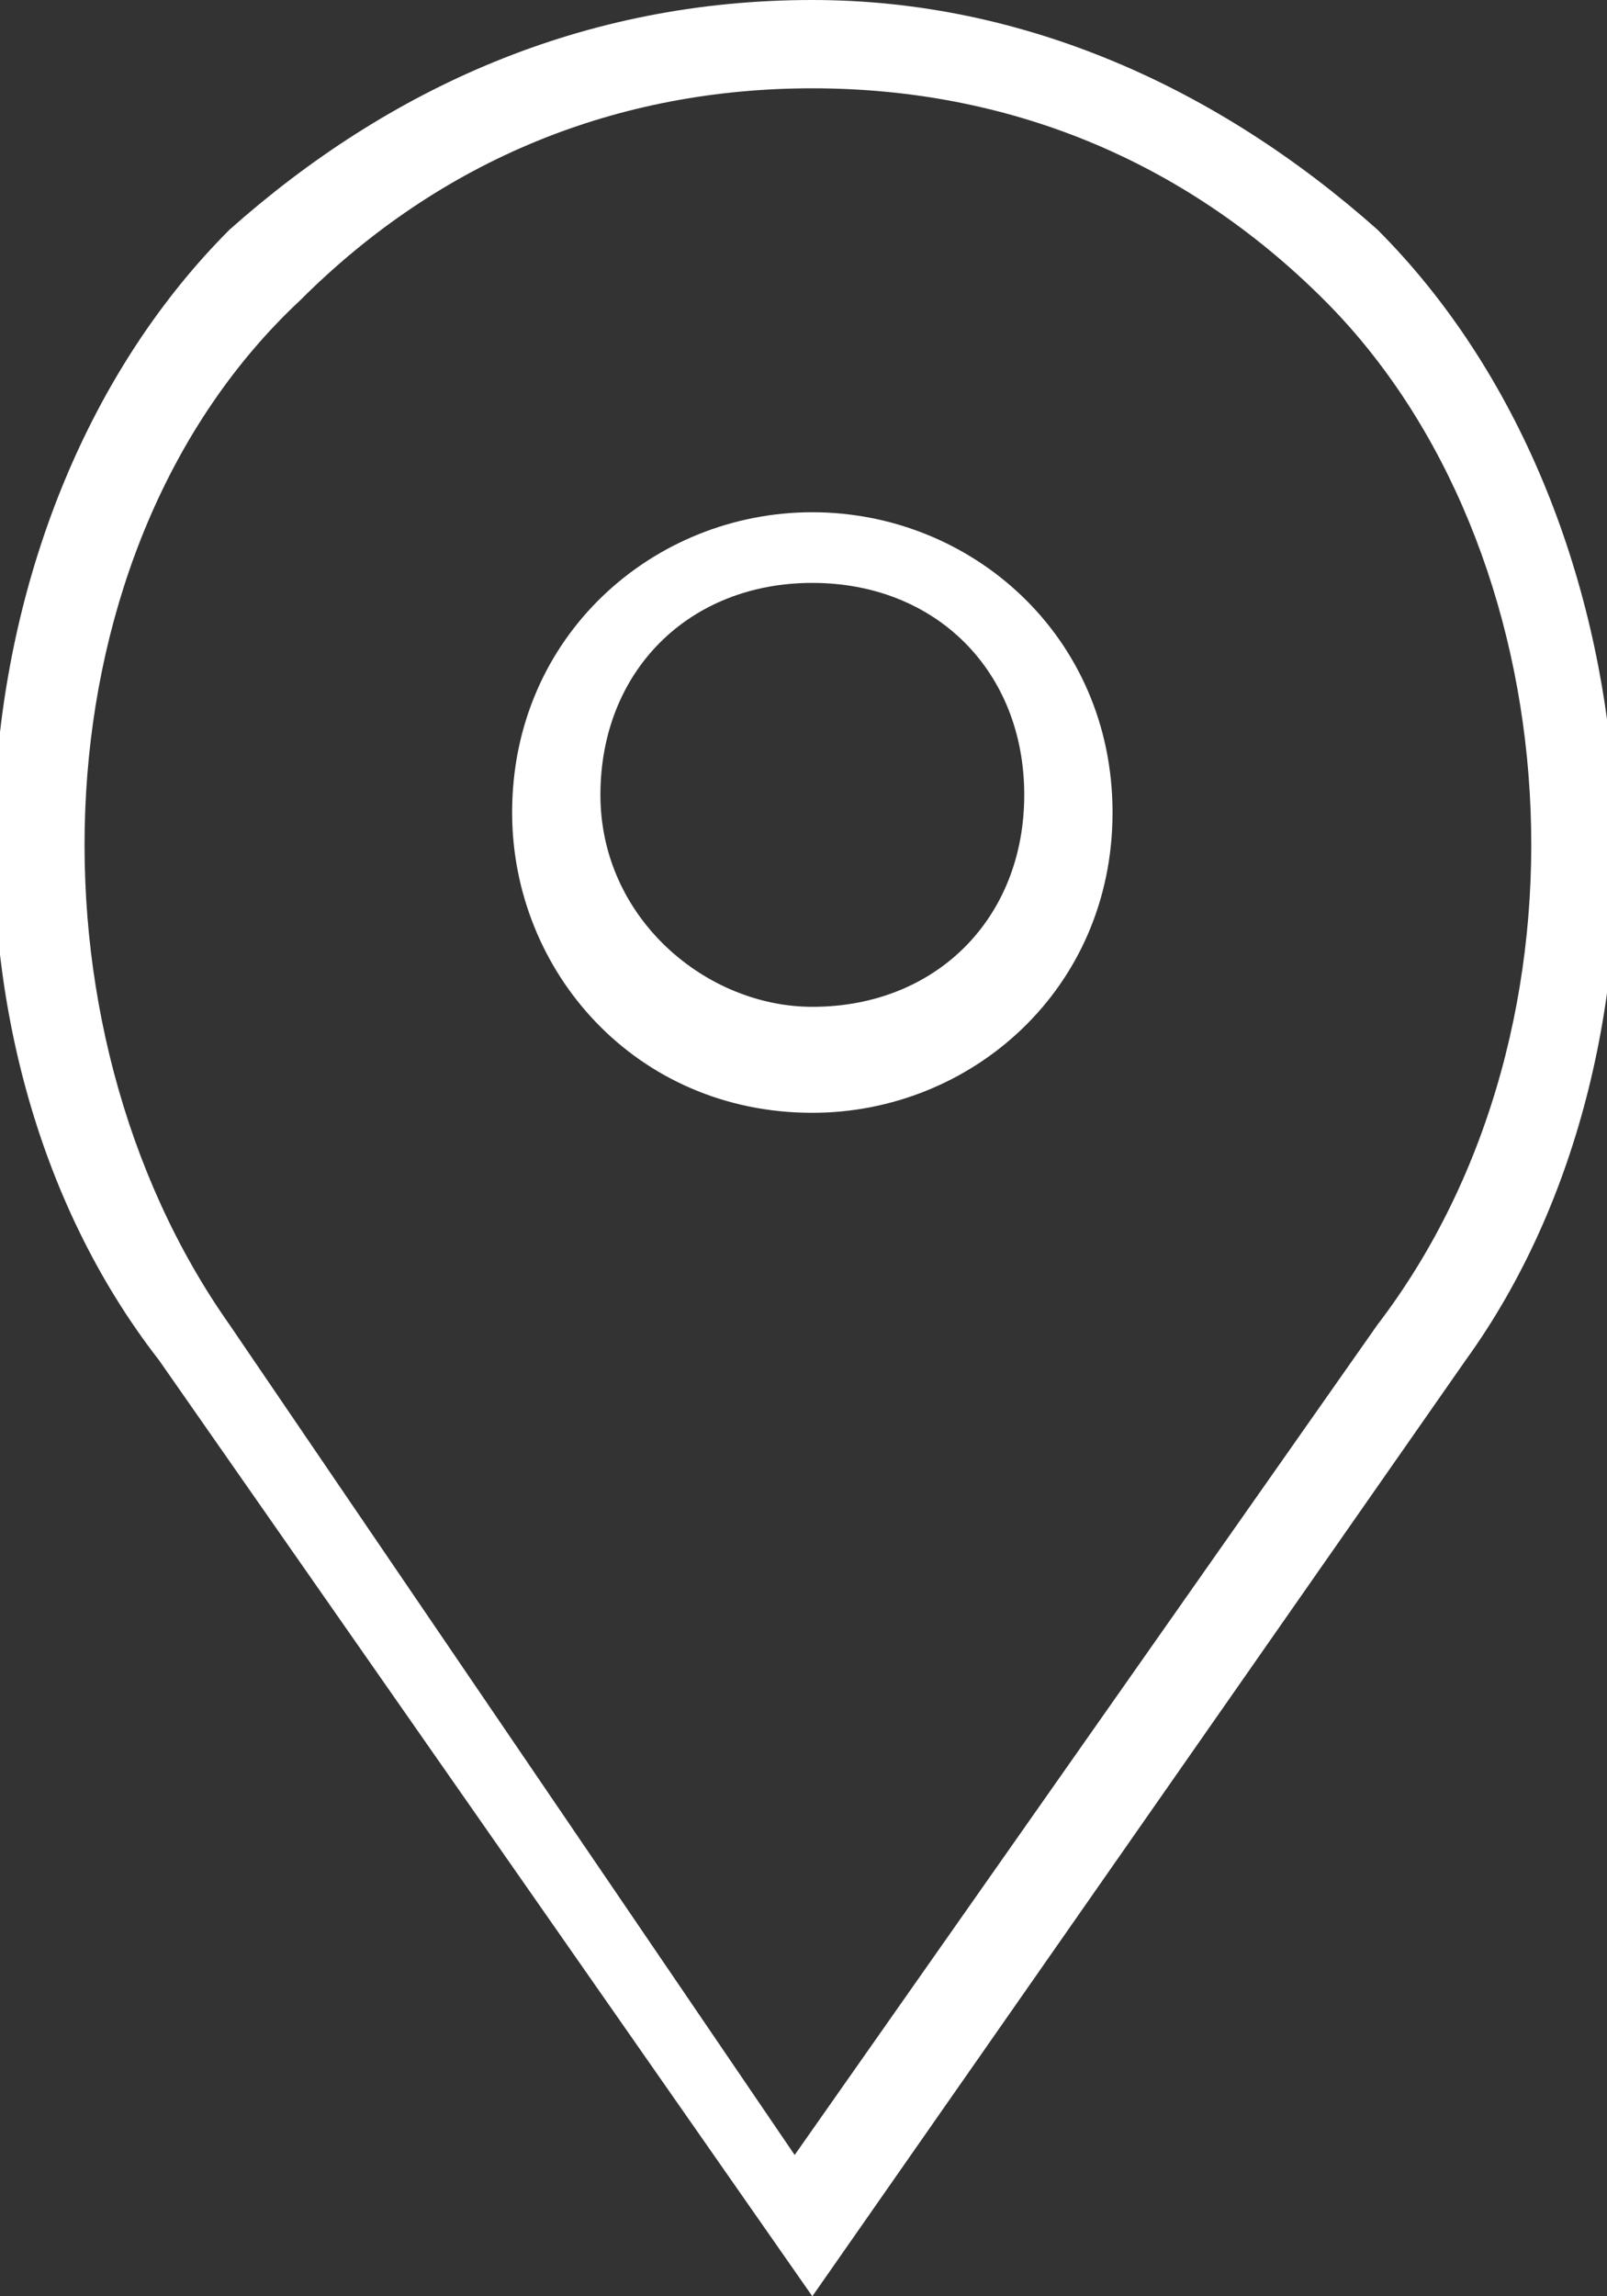
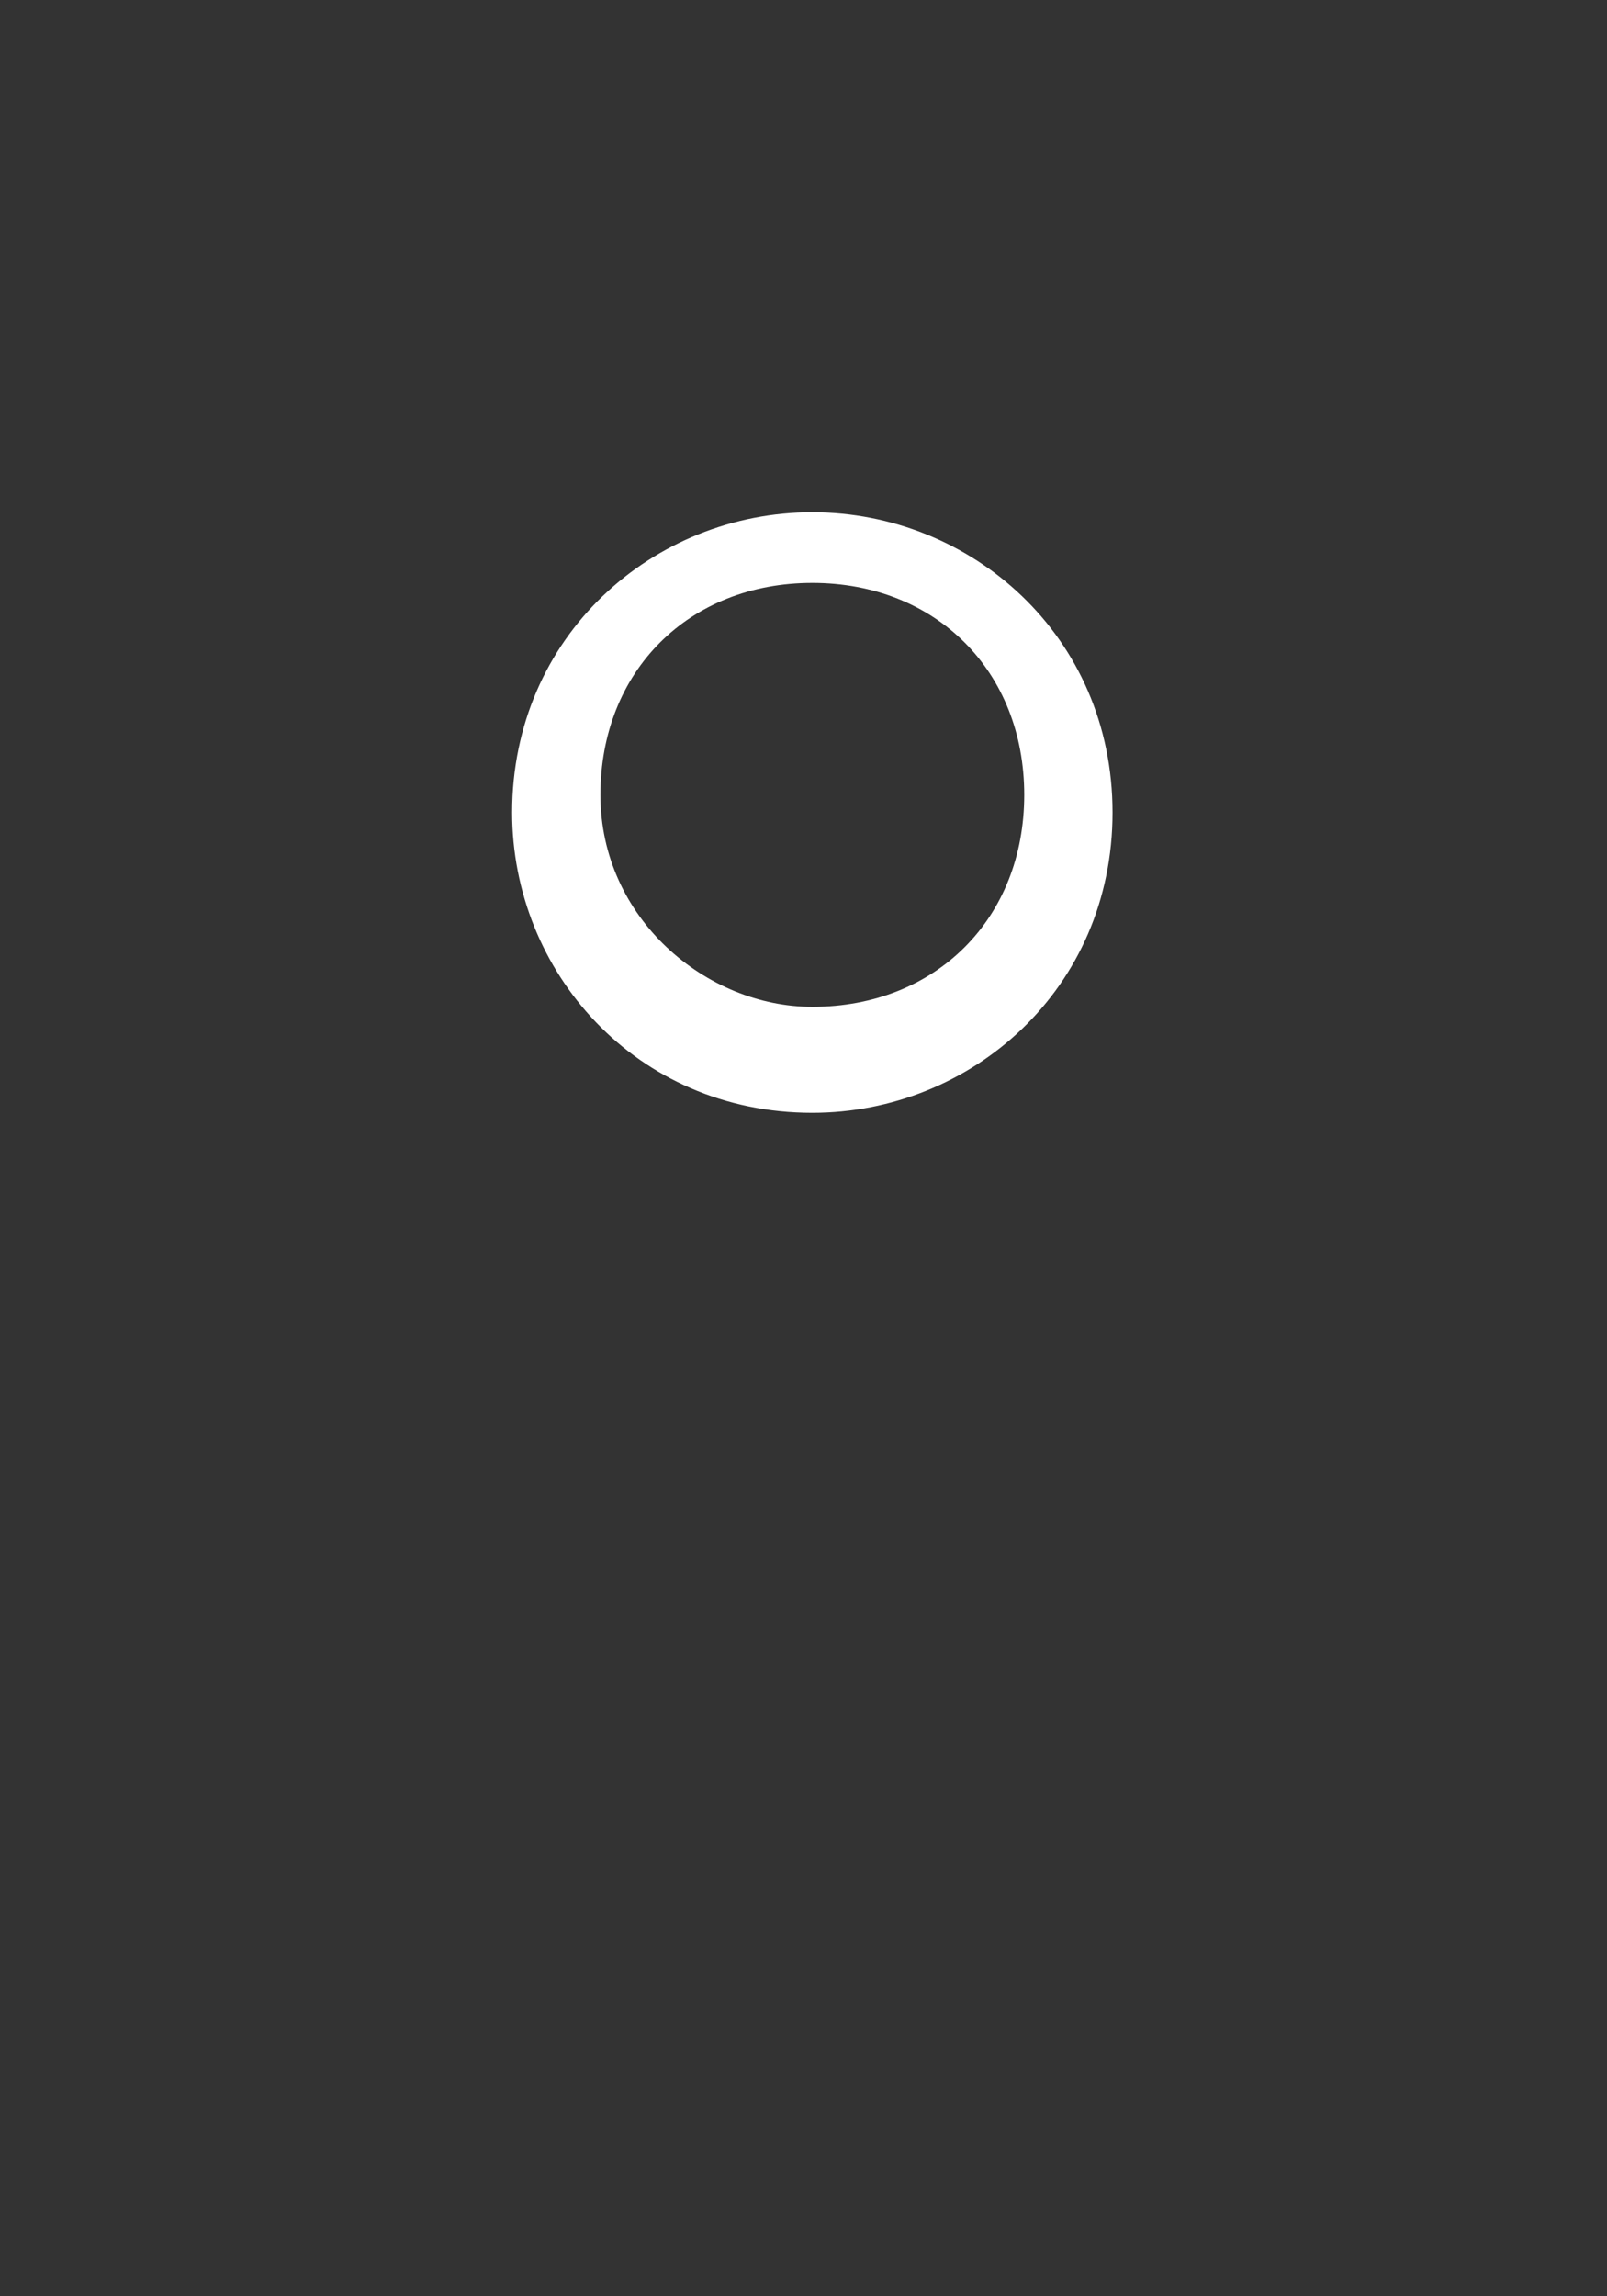
<svg xmlns="http://www.w3.org/2000/svg" id="Layer_1" x="0px" y="0px" viewBox="0 0 9.1 13" style="enable-background:new 0 0 9.1 13;" xml:space="preserve">
  <rect x="0" y="0" width="9.1" height="13" fill="#333333" stroke="none" />
  <style type="text/css"> .st0{fill:#FFFFFF;} </style>
  <g>
    <g id="XMLID_482_">
      <path id="XMLID_487_" class="st0" d="M4.6,2.9c-0.9,0-1.7,0.7-1.7,1.7c0,0.9,0.7,1.7,1.7,1.7c0.9,0,1.7-0.7,1.7-1.7 C6.3,3.6,5.5,2.9,4.6,2.9L4.6,2.9z M4.6,5.7C4,5.7,3.4,5.2,3.4,4.5c0-0.7,0.5-1.2,1.2-1.2c0.7,0,1.2,0.5,1.2,1.2 C5.8,5.2,5.3,5.7,4.6,5.7L4.6,5.7z M4.6,5.7" />
-       <path id="XMLID_483_" class="st0" d="M7.8,1.3C6.9,0.5,5.8,0,4.6,0C3.3,0,2.2,0.5,1.3,1.3c-1.6,1.6-1.8,4.6-0.4,6.4L4.6,13 l3.7-5.3C9.6,5.9,9.4,2.9,7.8,1.3L7.8,1.3z M7.8,7.5l-3.3,4.7L1.3,7.5C0.1,5.8,0.2,3.1,1.7,1.7c0.8-0.8,1.8-1.2,2.9-1.2 c1.1,0,2.1,0.4,2.9,1.2C8.9,3.1,9.1,5.8,7.8,7.5L7.8,7.5z M7.8,7.5" />
    </g>
  </g>
</svg>